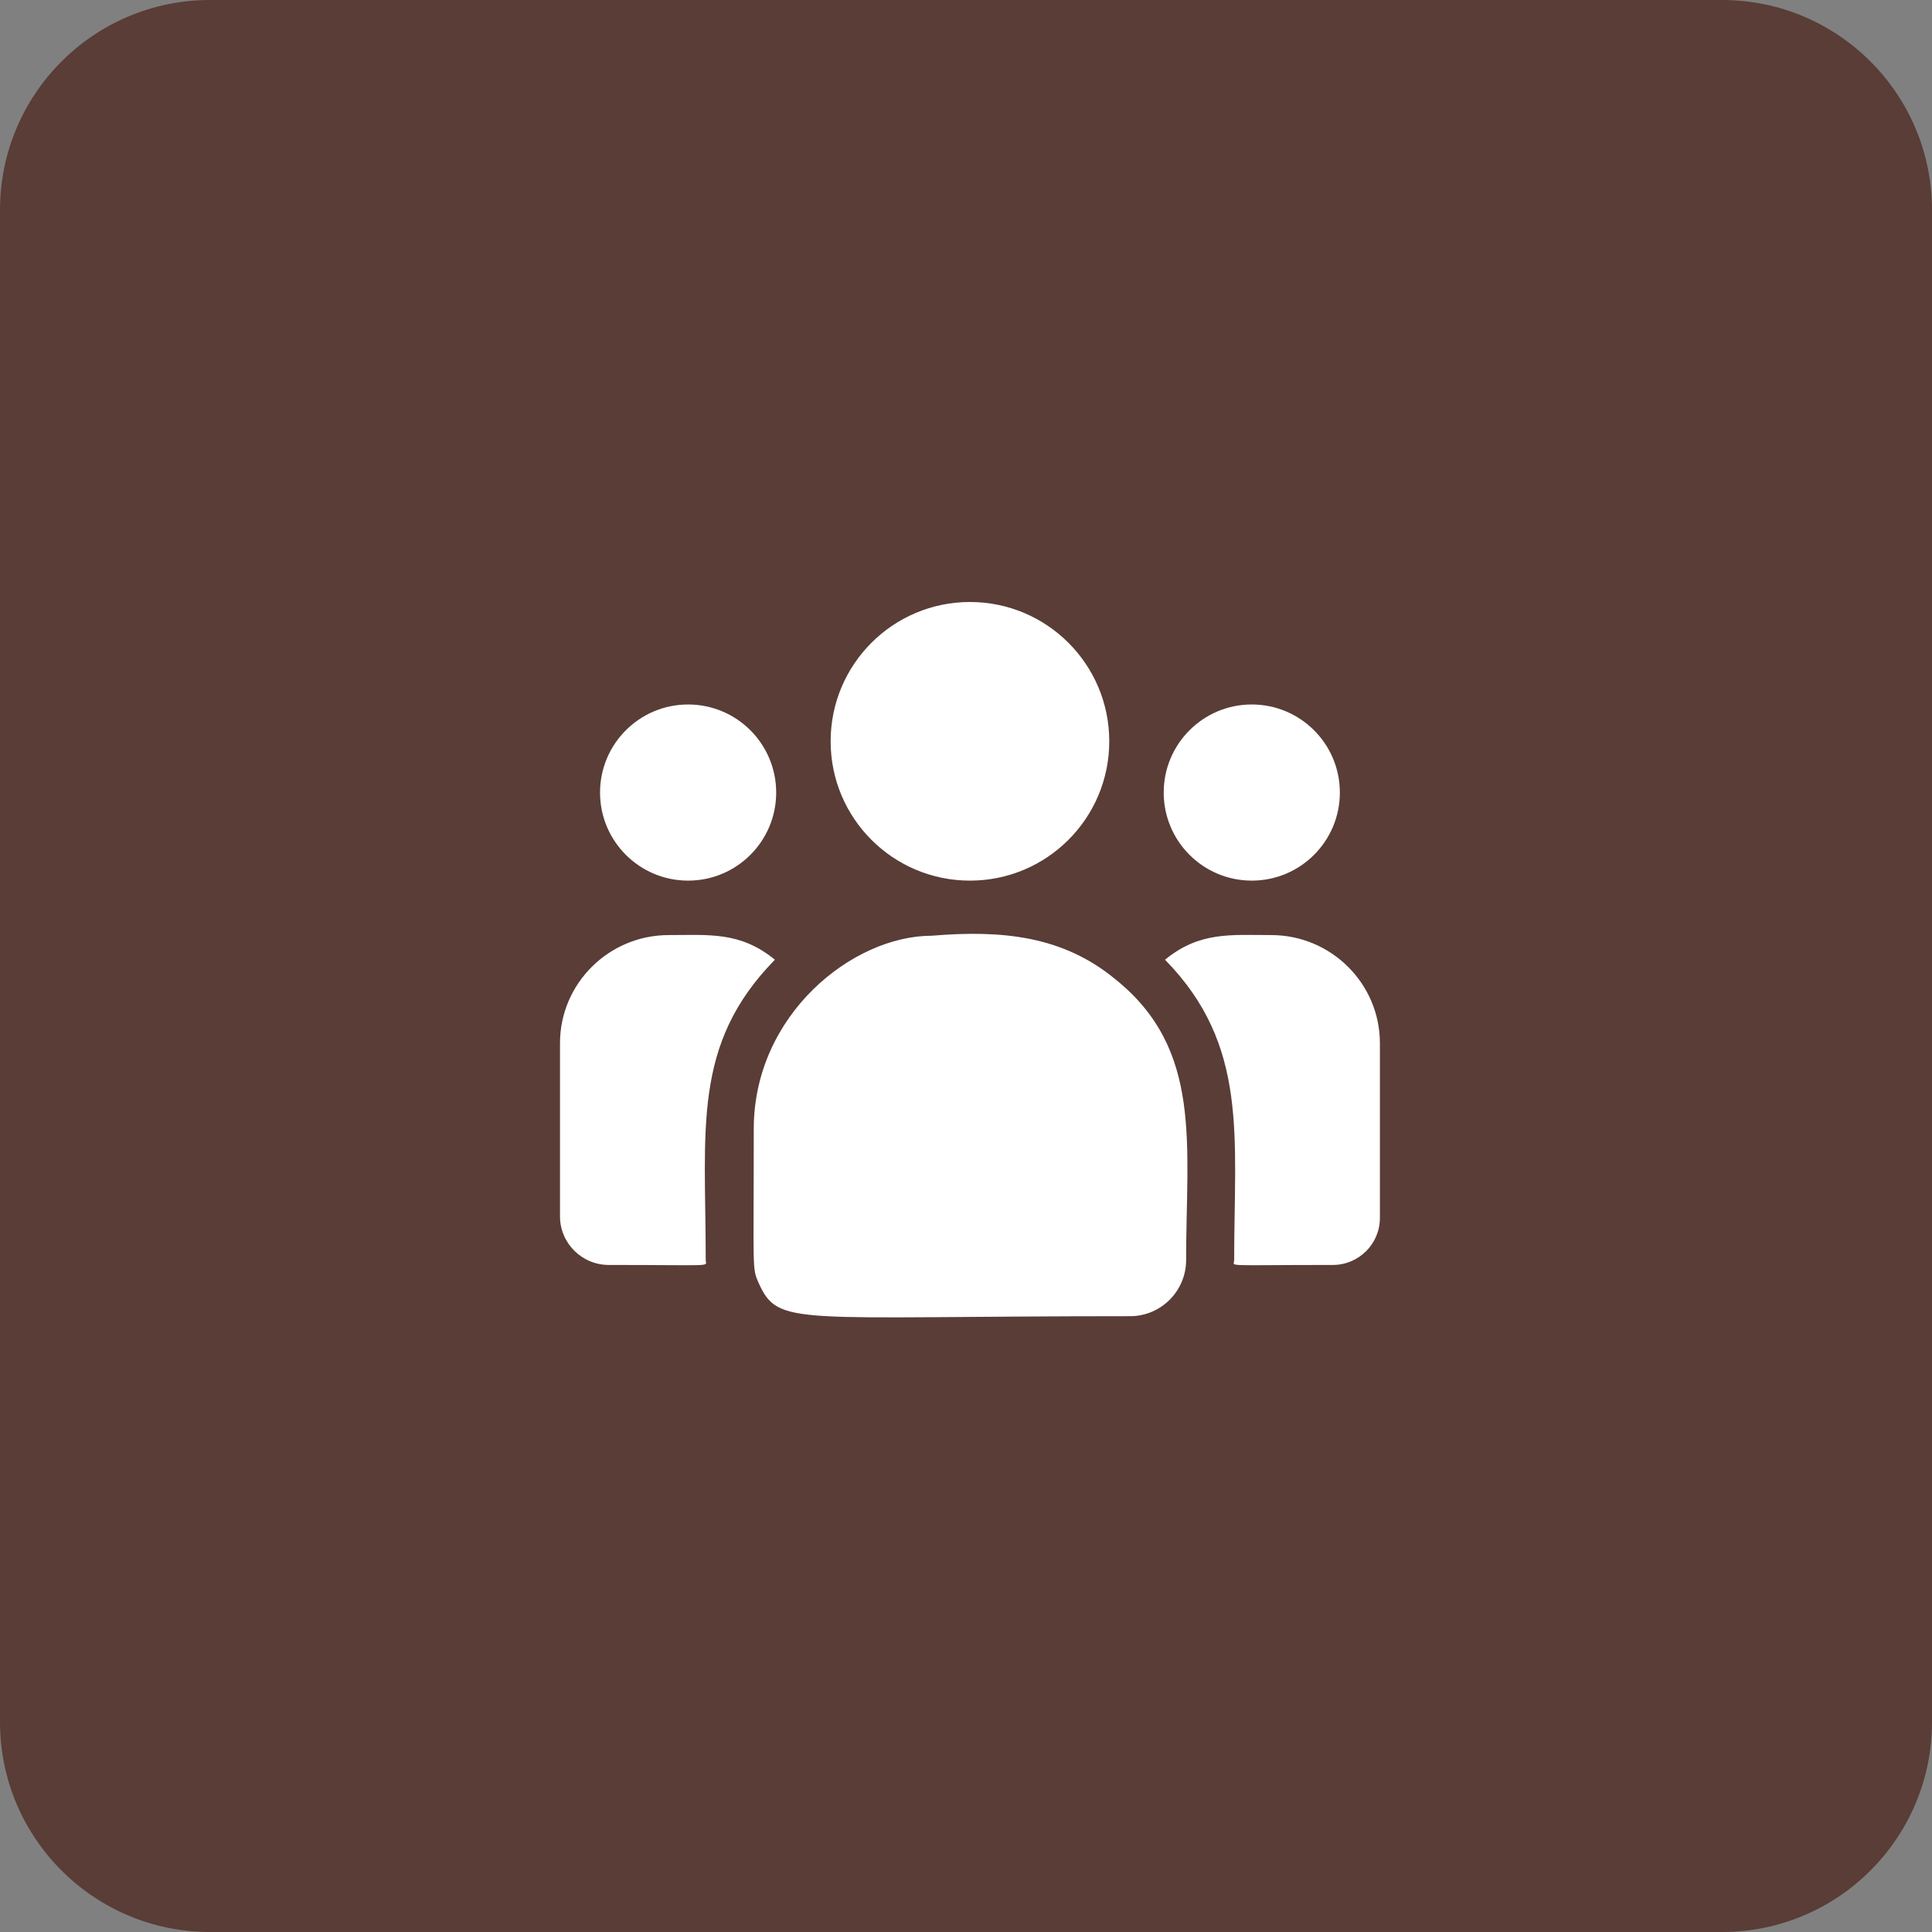
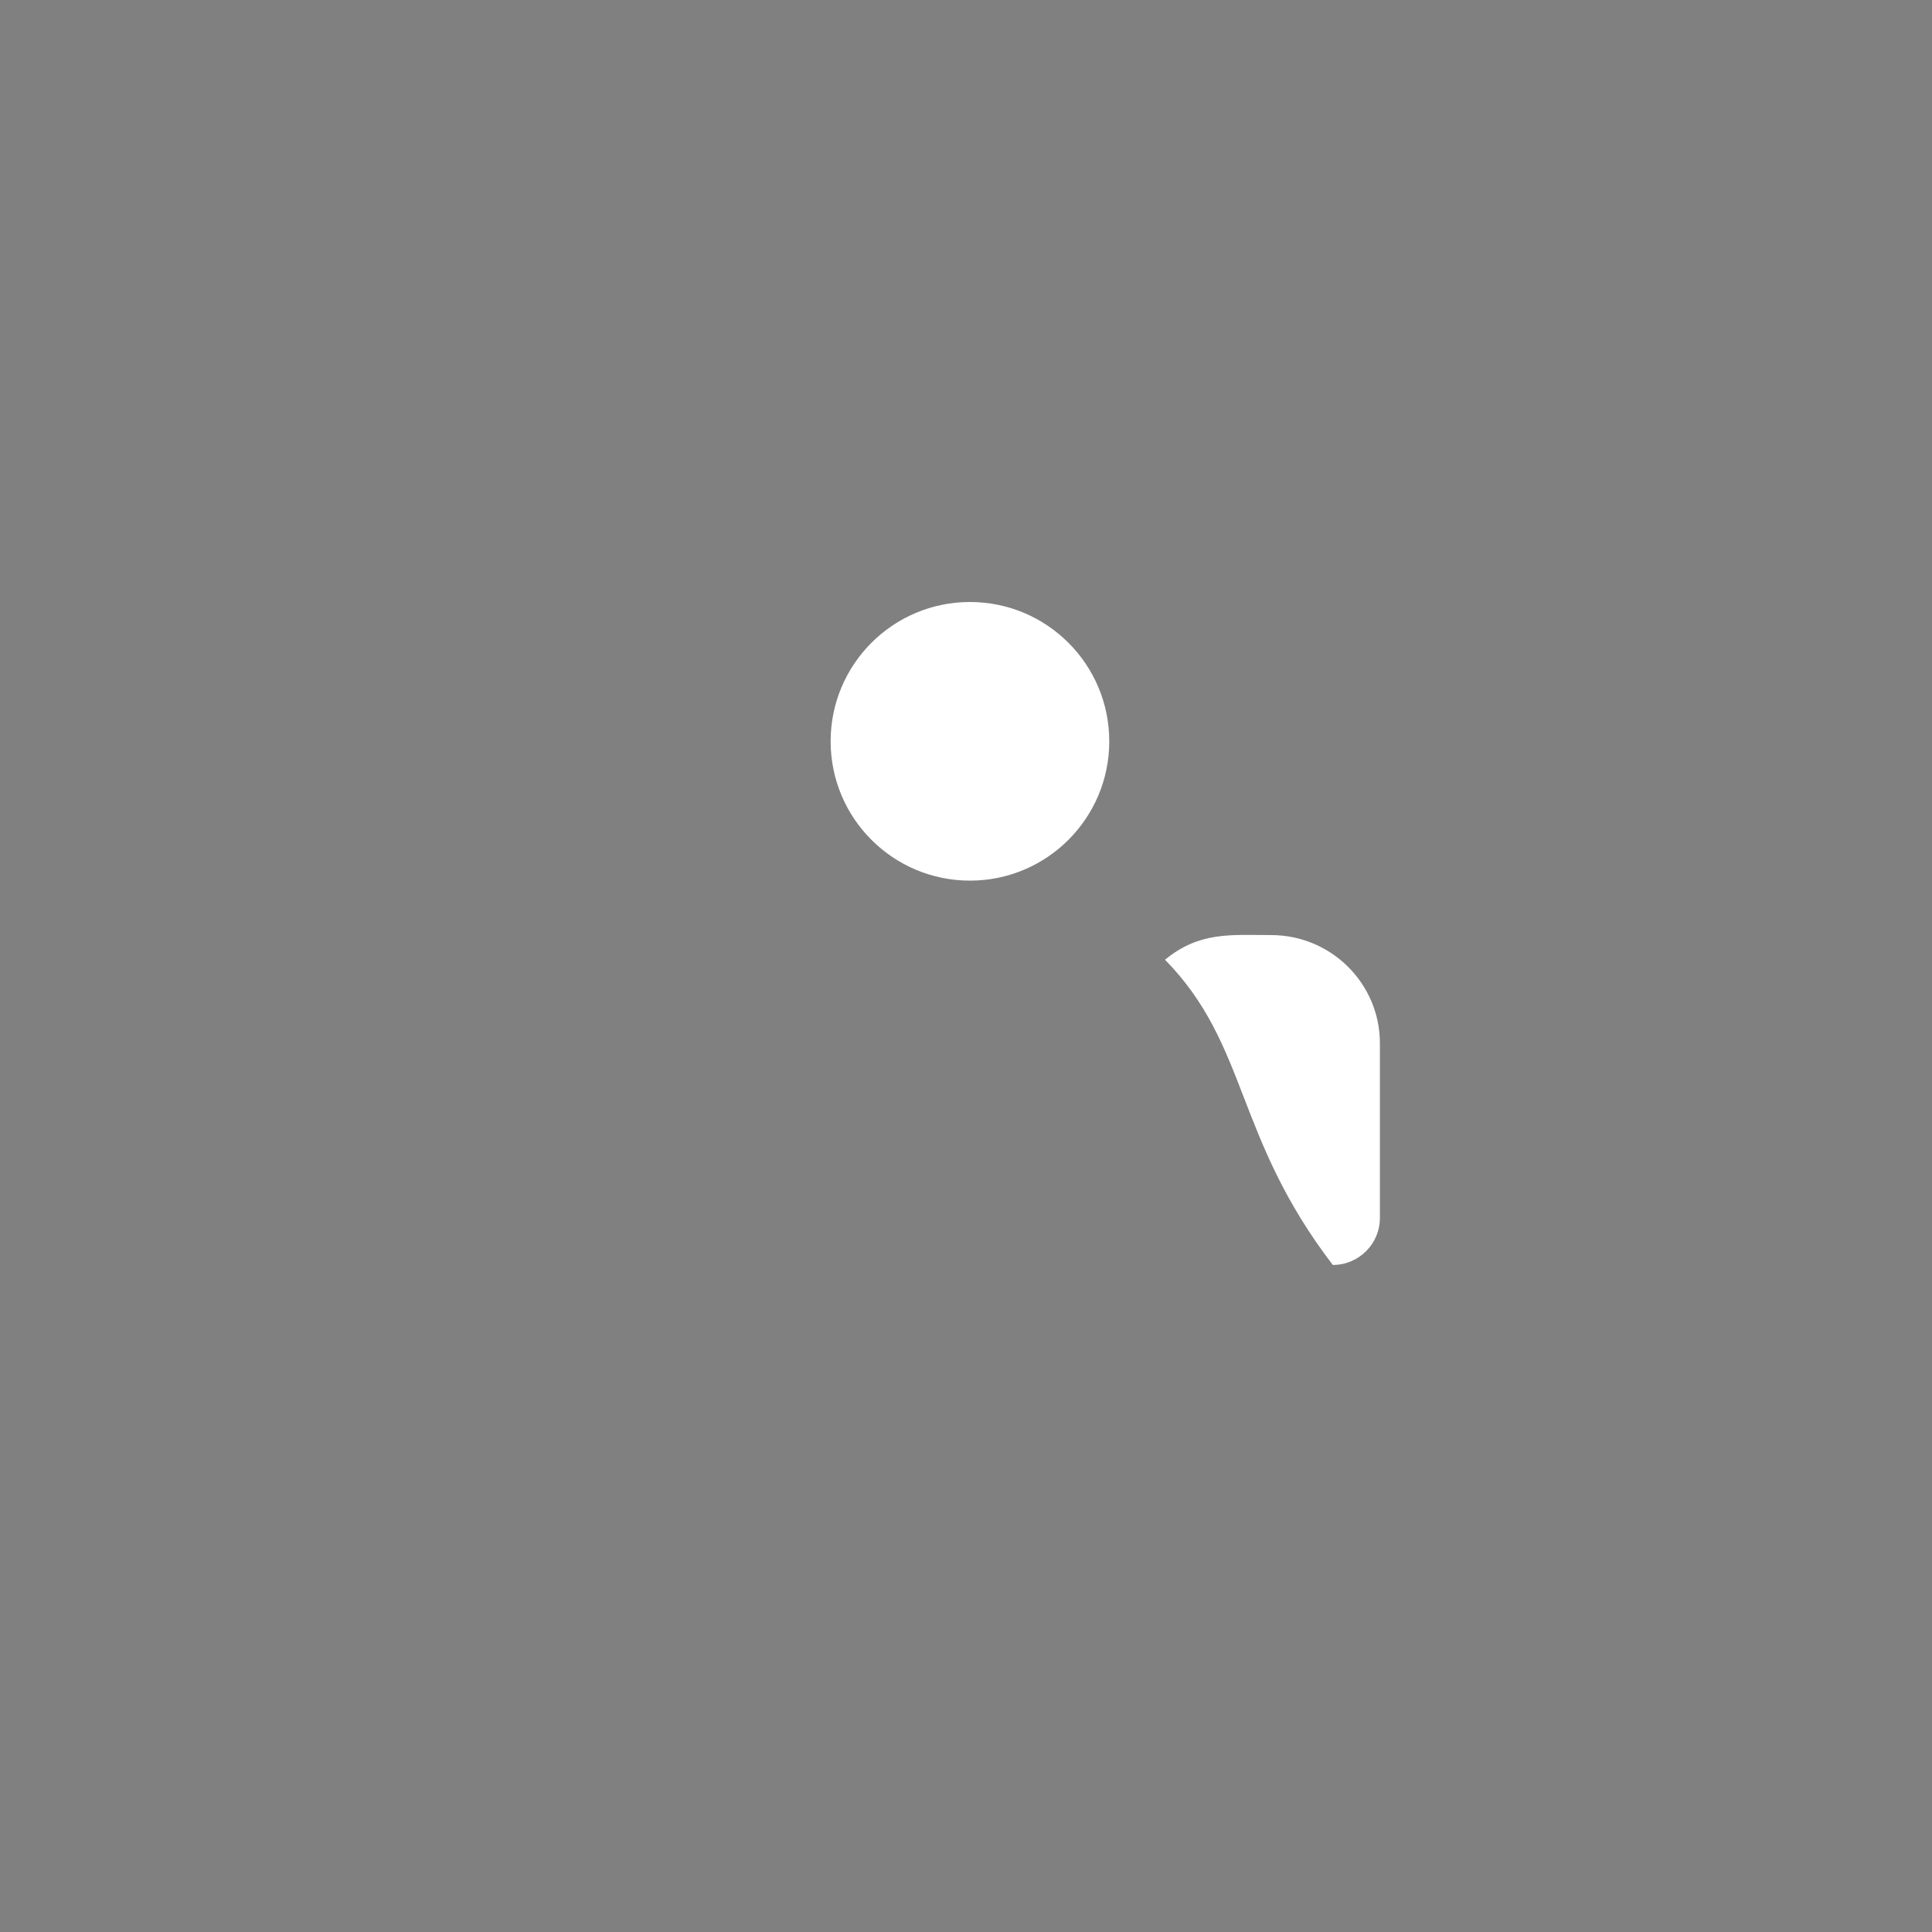
<svg xmlns="http://www.w3.org/2000/svg" width="138" height="138" viewBox="0 0 138 138" fill="none">
  <rect x="0" y="0" width="138" height="138" fill="#808080" stroke="none" />
-   <path d="M123 0H15C6.716 0 0 6.716 0 15V123C0 131.284 6.716 138 15 138H123C131.284 138 138 131.284 138 123V15C138 6.716 131.284 0 123 0Z" fill="#593D36" />
  <path d="M69.282 62.902C63.786 62.902 59.331 58.447 59.331 52.951C59.331 47.455 63.786 43 69.282 43C74.778 43 79.233 47.455 79.233 52.951C79.233 58.447 74.778 62.902 69.282 62.902Z" fill="white" />
-   <path d="M49.151 62.902C45.676 62.902 42.86 60.086 42.86 56.611C42.86 53.137 45.676 50.32 49.151 50.32C52.625 50.32 55.442 53.137 55.442 56.611C55.442 60.086 52.625 62.902 49.151 62.902Z" fill="white" />
-   <path d="M89.413 62.902C85.939 62.902 83.122 60.086 83.122 56.611C83.122 53.137 85.939 50.32 89.413 50.32C92.887 50.32 95.704 53.137 95.704 56.611C95.704 60.086 92.887 62.902 89.413 62.902Z" fill="white" />
-   <path d="M83.215 68.551C85.691 66.522 87.934 66.791 90.797 66.791C95.079 66.791 98.564 70.254 98.564 74.511V87.002C98.564 88.851 97.055 90.354 95.2 90.354C87.19 90.354 88.155 90.499 88.155 90.008C88.155 81.157 89.203 74.665 83.215 68.551Z" fill="white" />
-   <path d="M66.558 66.837C71.56 66.42 75.907 66.842 79.656 69.937C85.931 74.963 84.723 81.73 84.723 90.008C84.723 92.199 82.941 94.014 80.718 94.014C56.574 94.014 55.613 94.793 54.181 91.623C53.712 90.55 53.84 90.891 53.84 80.634C53.84 72.487 60.895 66.837 66.558 66.837ZM47.767 66.791C50.646 66.791 52.876 66.525 55.349 68.552C49.405 74.62 50.409 80.669 50.409 90.008C50.409 90.502 51.21 90.354 43.484 90.354C41.563 90.354 40 88.797 40 86.884V74.511C40 70.255 43.484 66.791 47.767 66.791Z" fill="white" />
+   <path d="M83.215 68.551C85.691 66.522 87.934 66.791 90.797 66.791C95.079 66.791 98.564 70.254 98.564 74.511V87.002C98.564 88.851 97.055 90.354 95.2 90.354C88.155 81.157 89.203 74.665 83.215 68.551Z" fill="white" />
</svg>